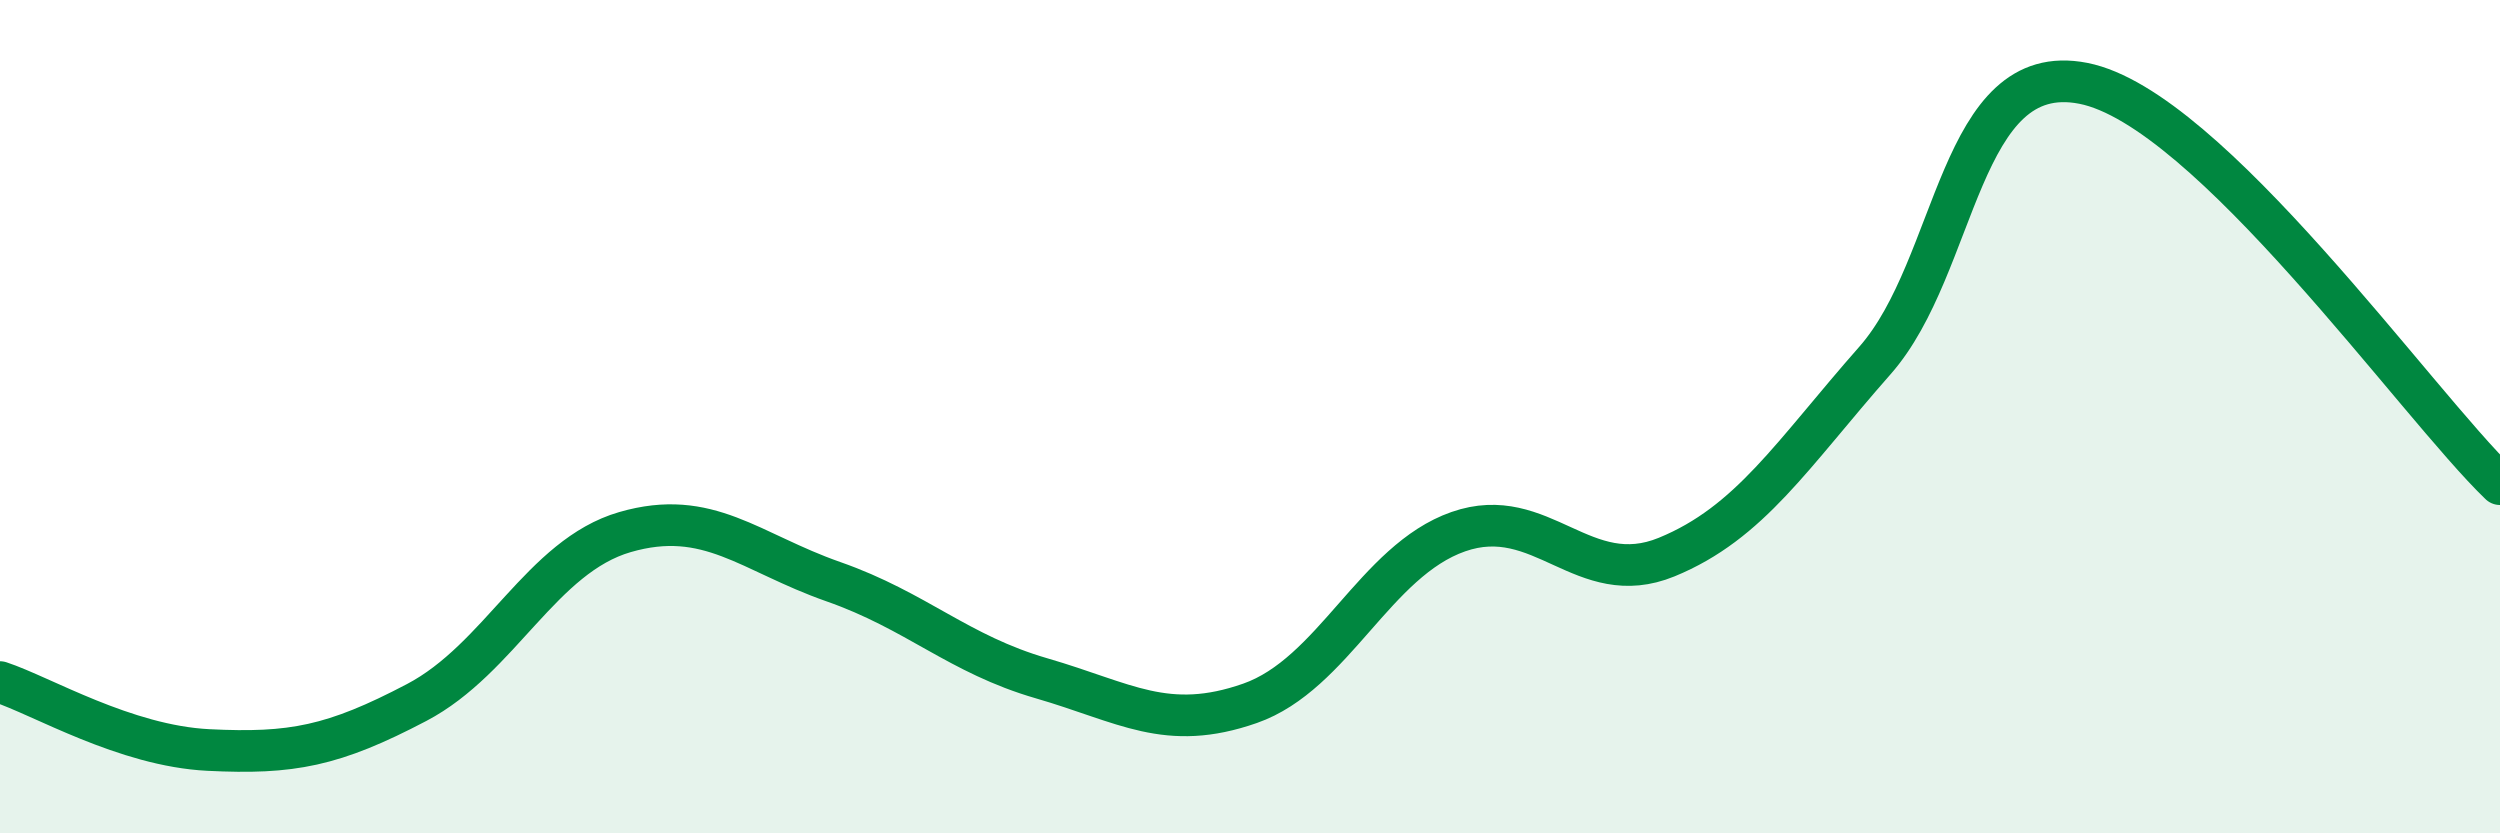
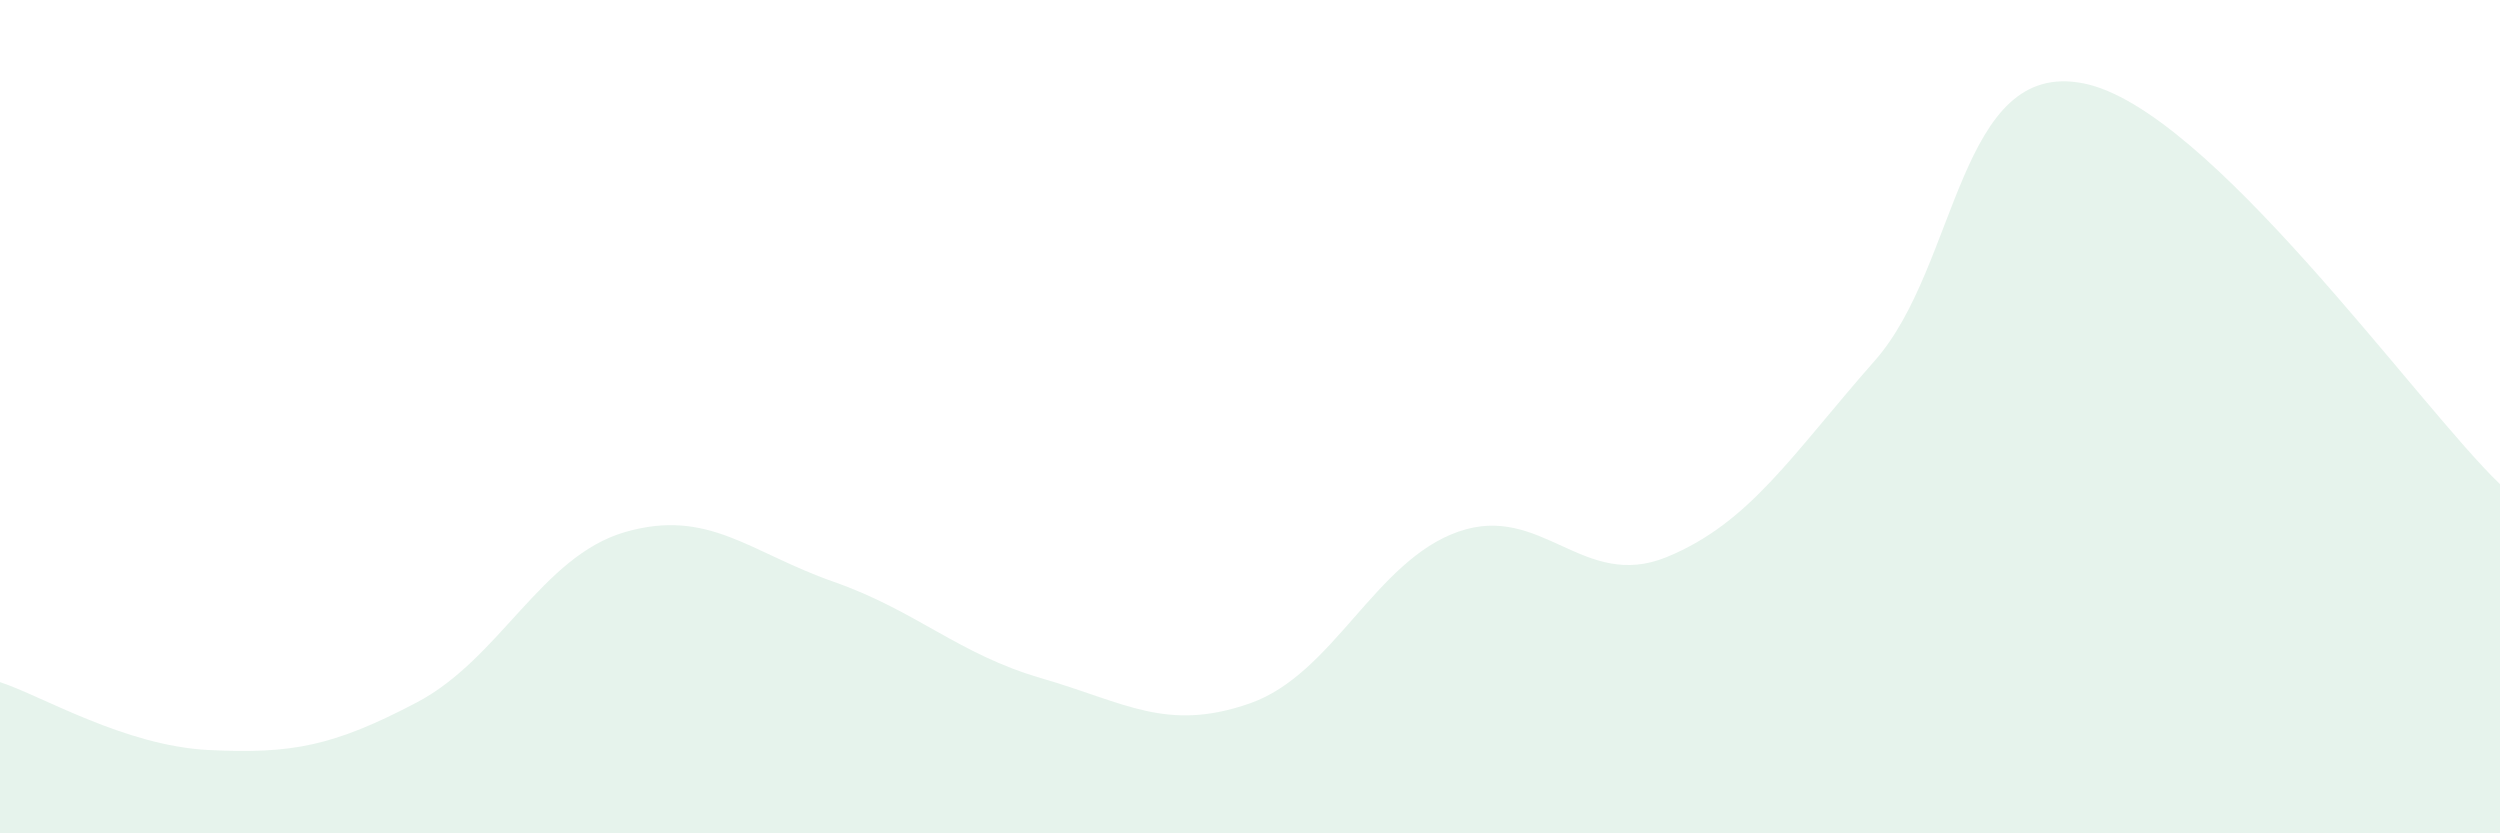
<svg xmlns="http://www.w3.org/2000/svg" width="60" height="20" viewBox="0 0 60 20">
  <path d="M 0,16.37 C 1,16.7 3,17.9 5,18 C 7,18.1 8,17.91 10,16.86 C 12,15.81 13,13.35 15,12.77 C 17,12.19 18,13.26 20,13.96 C 22,14.66 23,15.7 25,16.28 C 27,16.86 28,17.58 30,16.88 C 32,16.18 33,13.46 35,12.76 C 37,12.06 38,14.19 40,13.37 C 42,12.55 43,10.92 45,8.65 C 47,6.38 47,1.41 50,2 C 53,2.59 58,9.7 60,11.62L60 20L0 20Z" fill="#008740" opacity="0.1" stroke-linecap="round" stroke-linejoin="round" />
-   <path d="M 0,16.37 C 1,16.7 3,17.9 5,18 C 7,18.1 8,17.91 10,16.86 C 12,15.81 13,13.35 15,12.77 C 17,12.19 18,13.26 20,13.96 C 22,14.66 23,15.7 25,16.28 C 27,16.86 28,17.58 30,16.88 C 32,16.18 33,13.46 35,12.76 C 37,12.06 38,14.19 40,13.37 C 42,12.55 43,10.92 45,8.65 C 47,6.38 47,1.41 50,2 C 53,2.59 58,9.7 60,11.62" stroke="#008740" stroke-width="1" fill="none" stroke-linecap="round" stroke-linejoin="round" />
</svg>